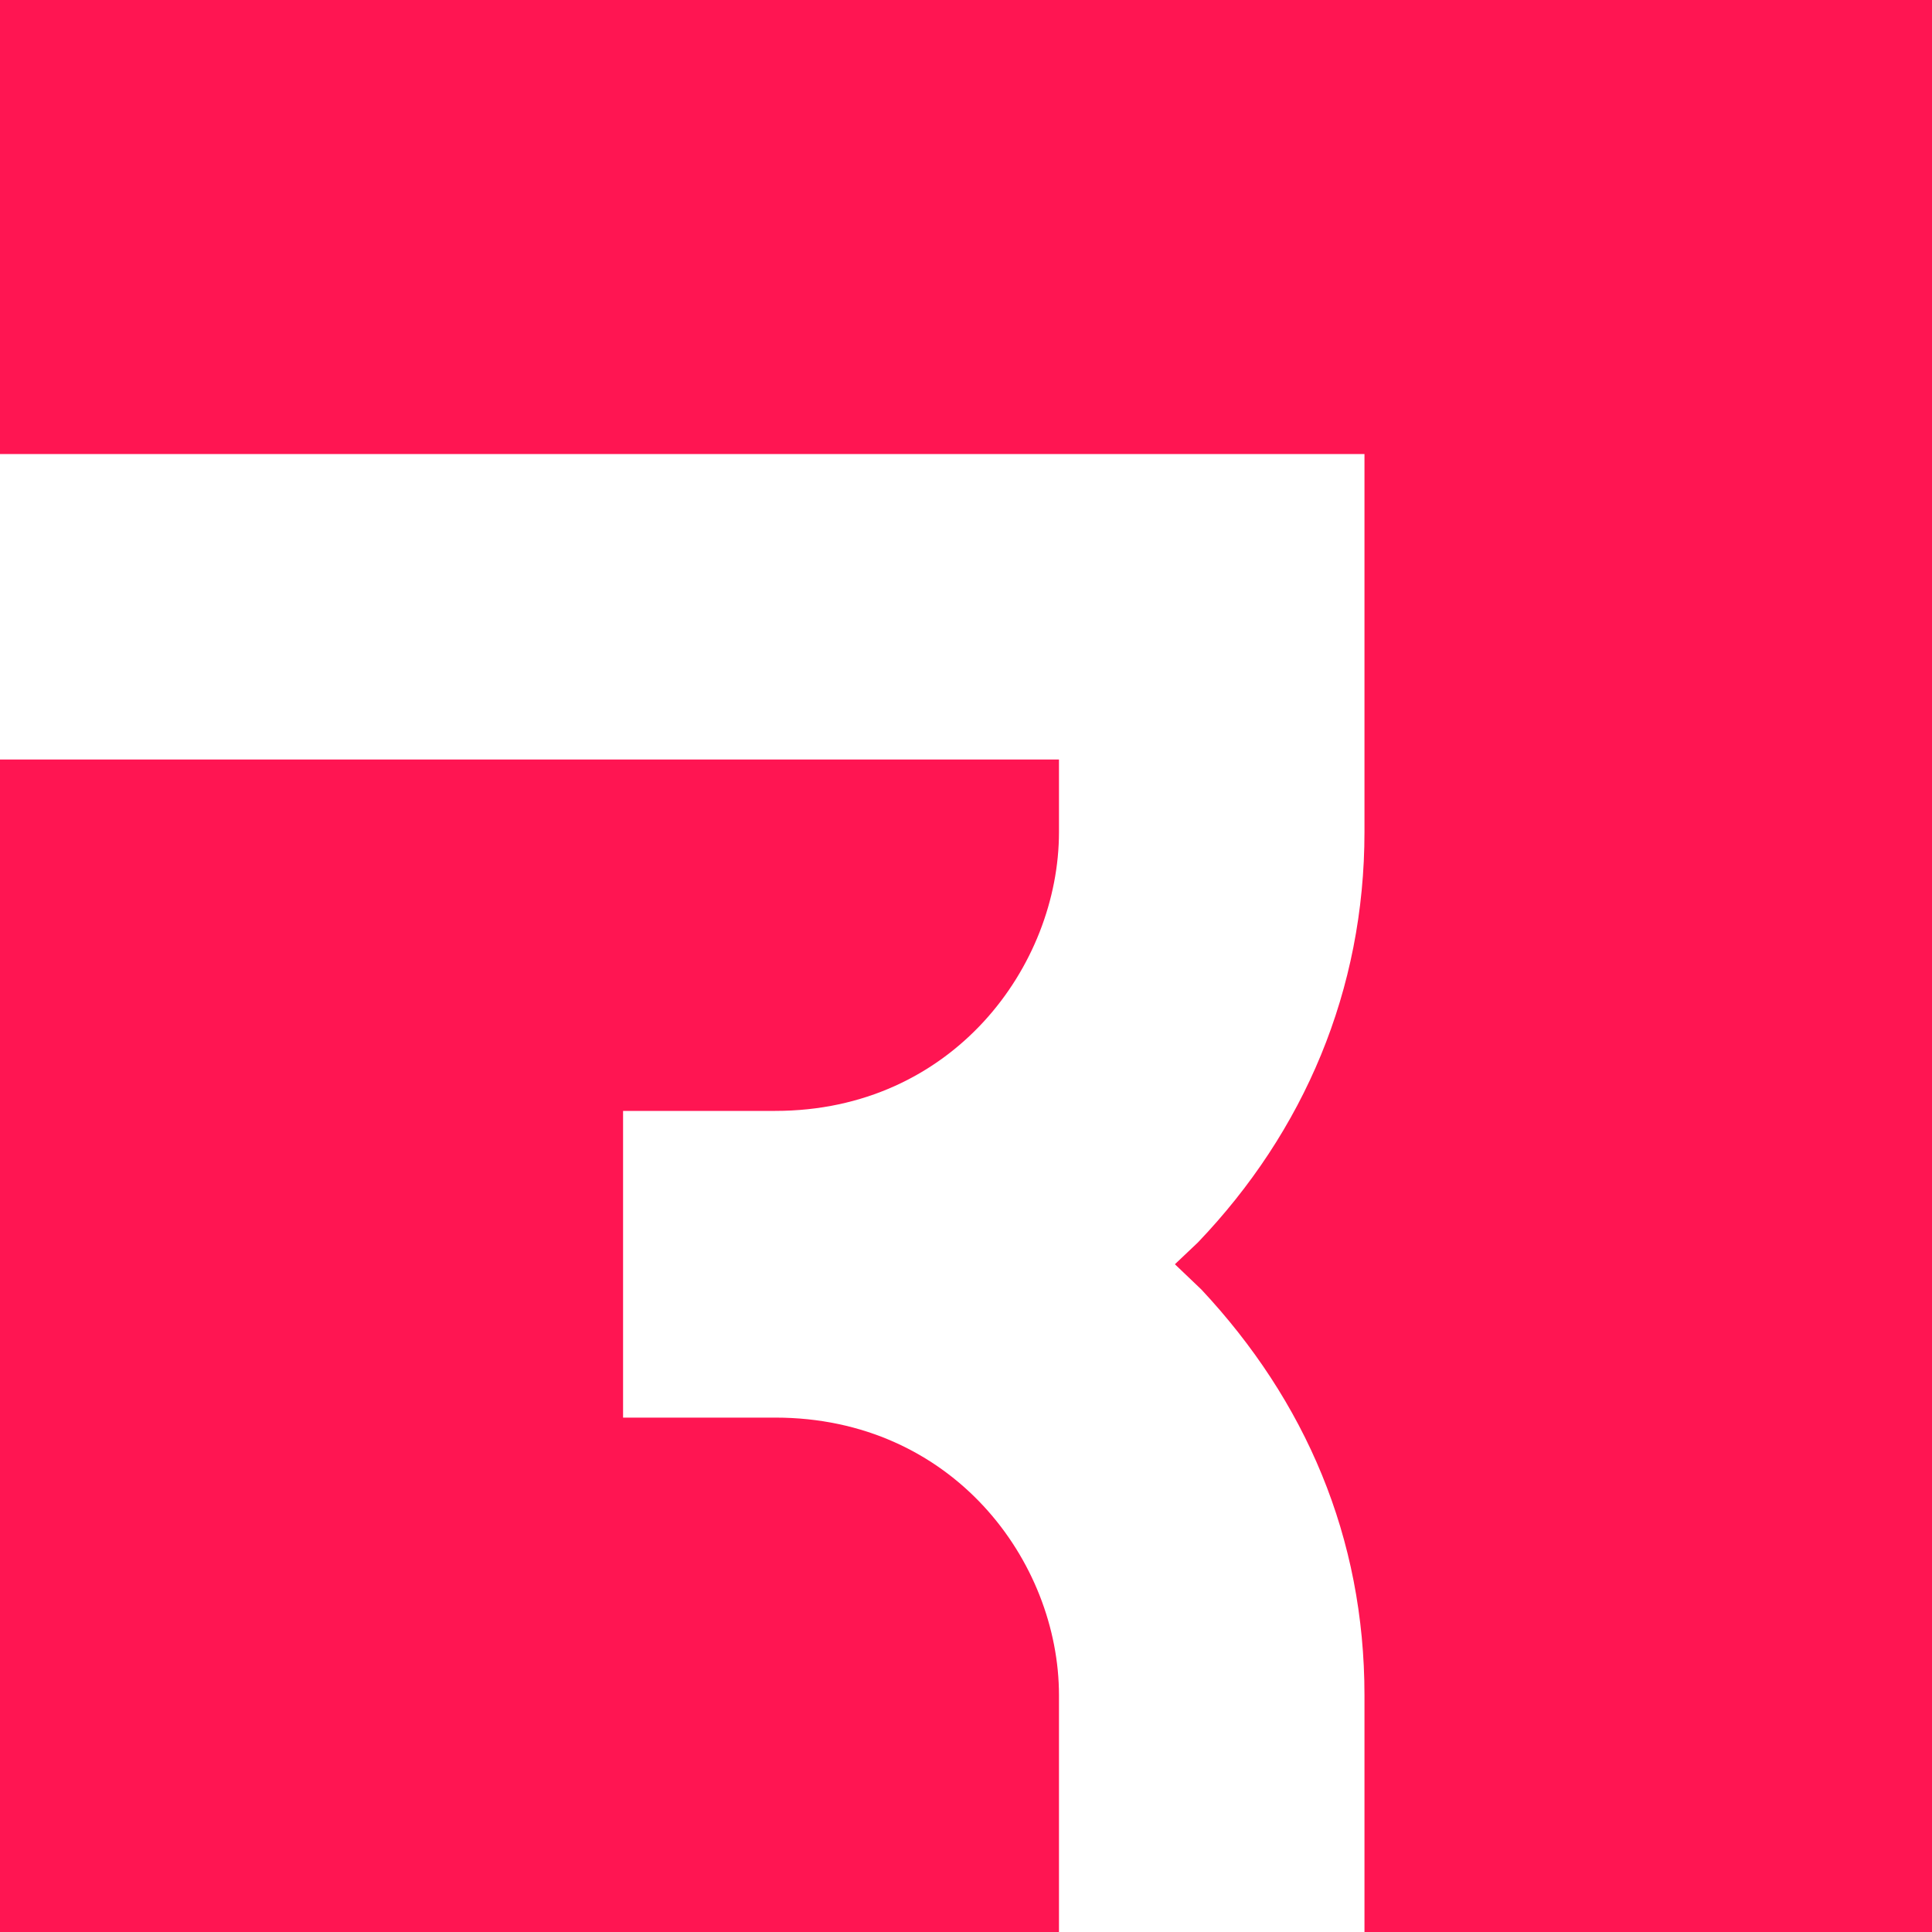
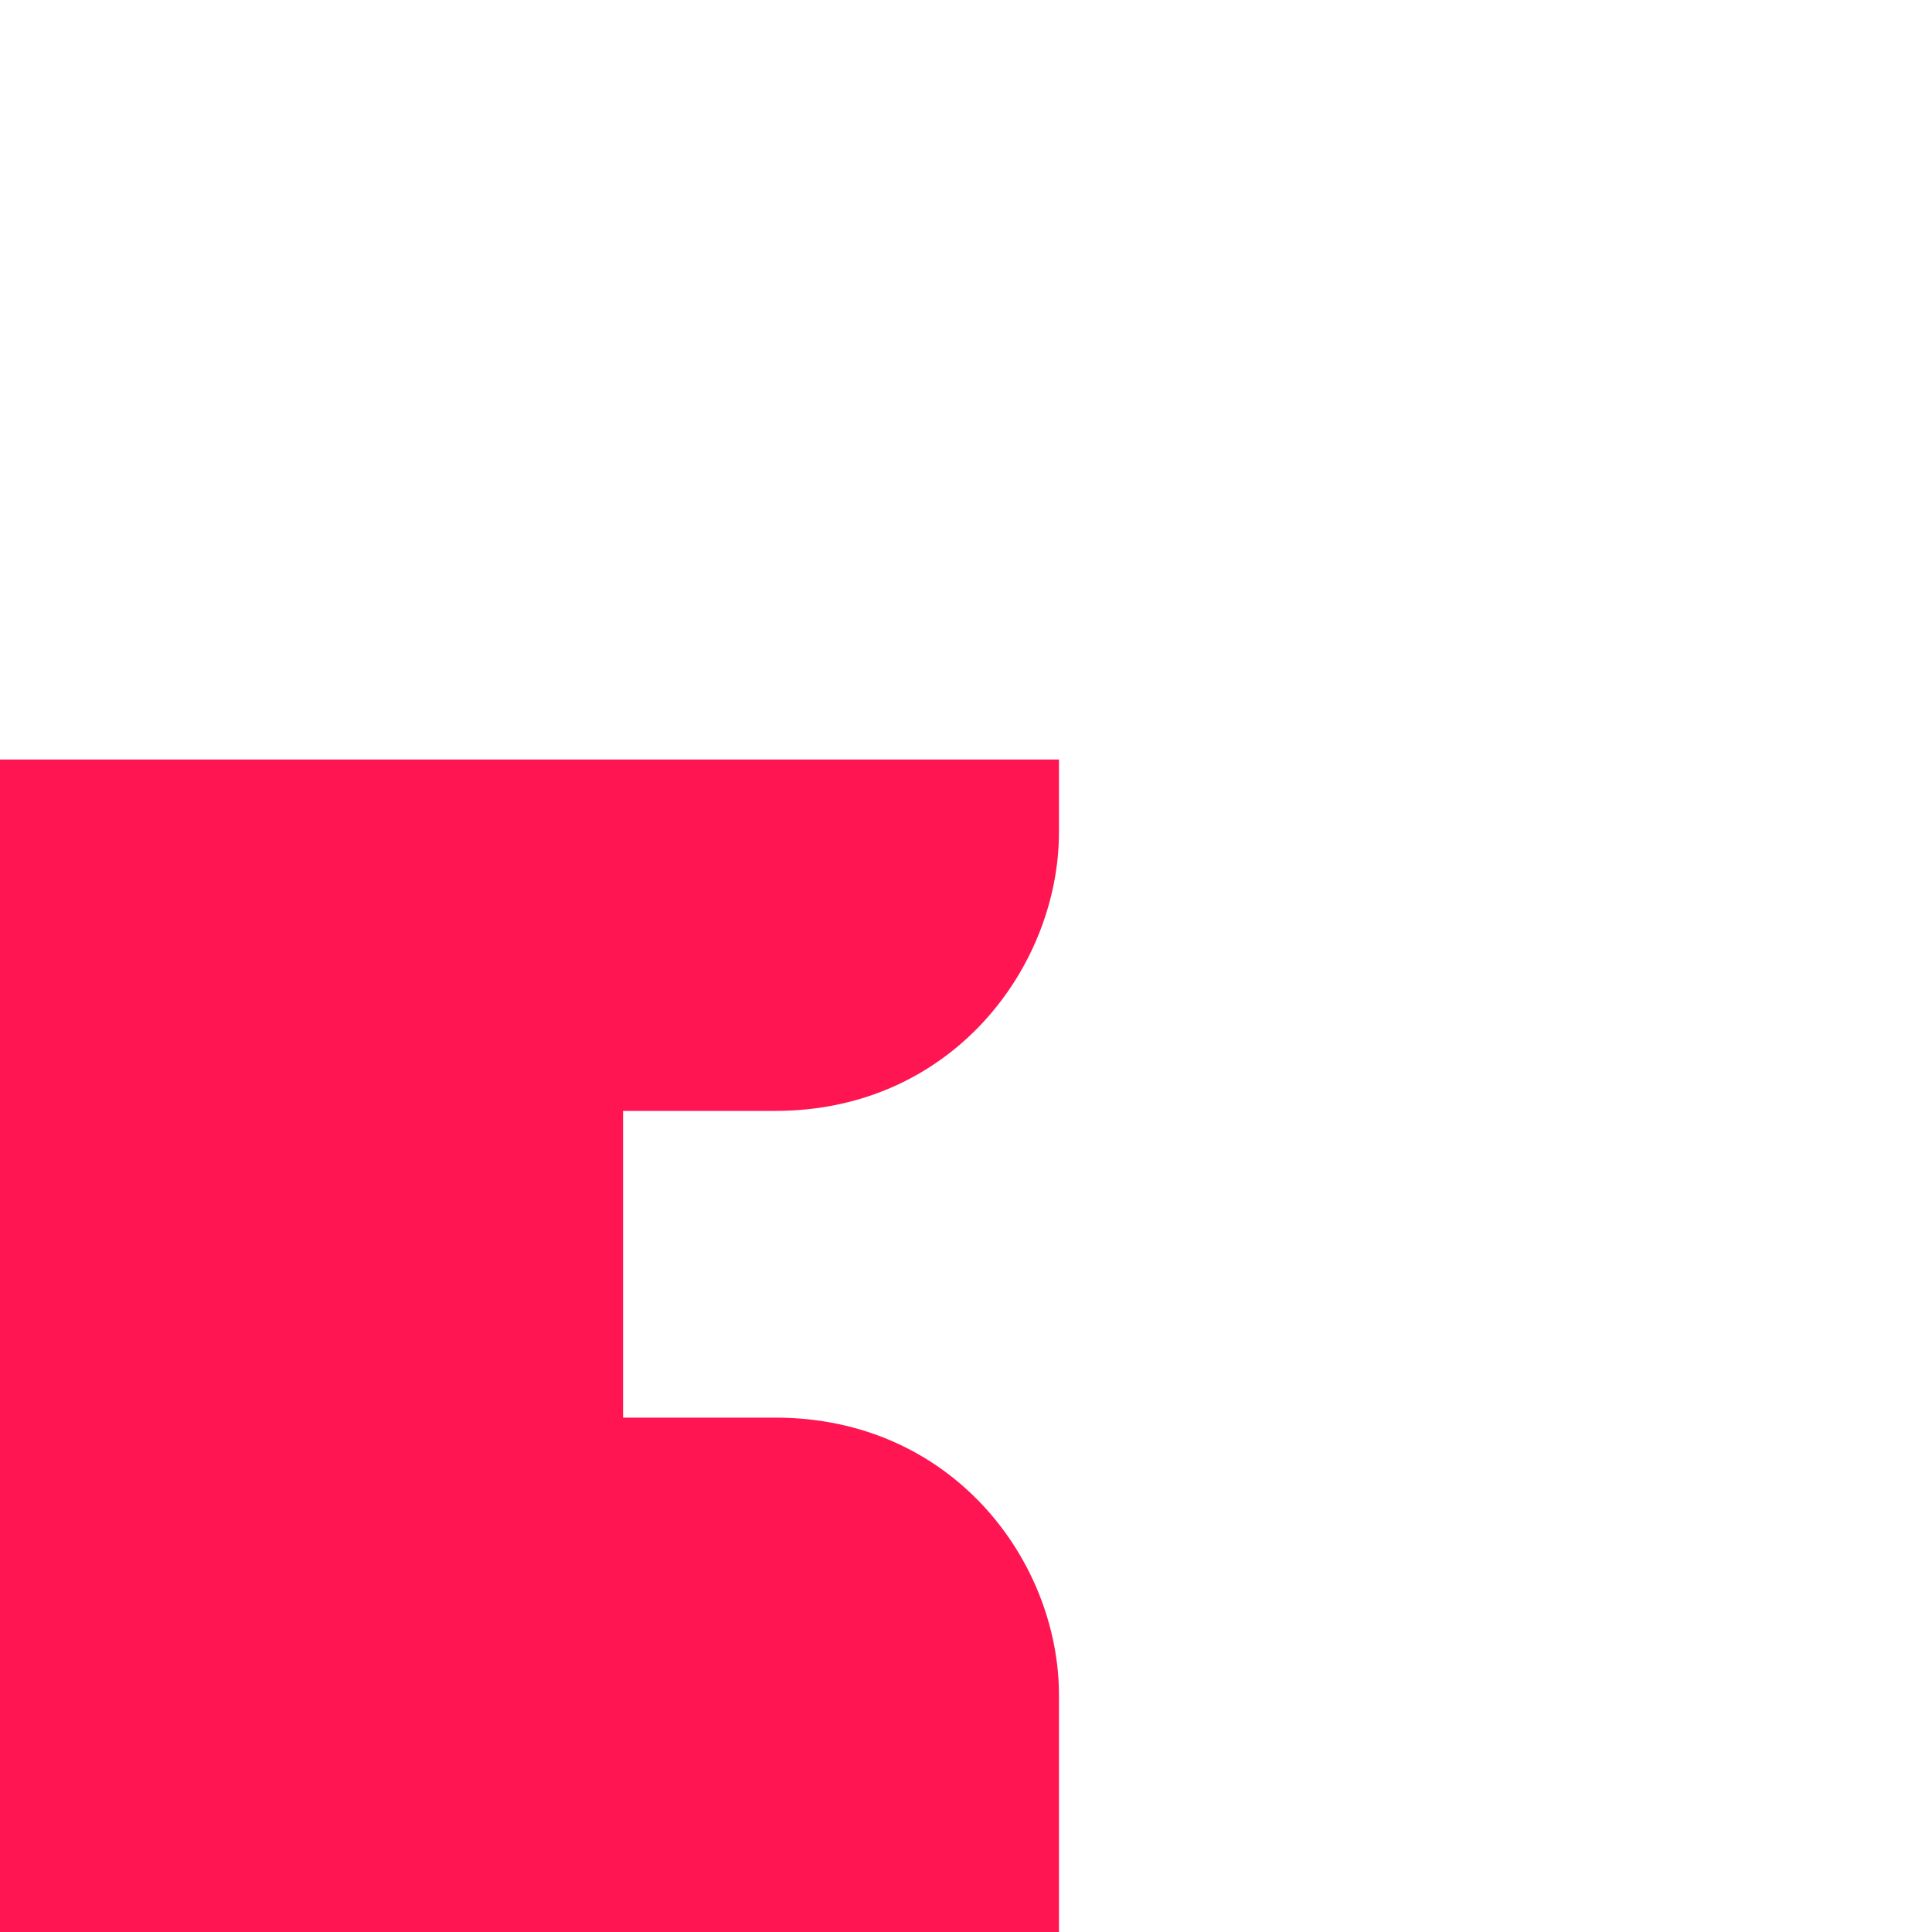
<svg xmlns="http://www.w3.org/2000/svg" version="1.1" id="Livello_1" x="0px" y="0px" viewBox="0 0 16 16" style="enable-background:new 0 0 16 16;" xml:space="preserve">
  <style type="text/css">
	.st0{fill:#FF1552;}
</style>
  <g>
    <path class="st0" d="M6.42,11.74H5.16V9.2h1.26c1.47,0,2.35-1.2,2.35-2.31v-0.6H0V16h8.77v-1.96C8.77,12.93,7.89,11.74,6.42,11.74" />
-     <path class="st0" d="M0,0v3.76h11.3v3.13c0,1.31-0.5,2.48-1.38,3.4l-0.19,0.18l0.22,0.21c0.86,0.92,1.35,2.05,1.35,3.36V16H16V0H0z   " />
  </g>
</svg>